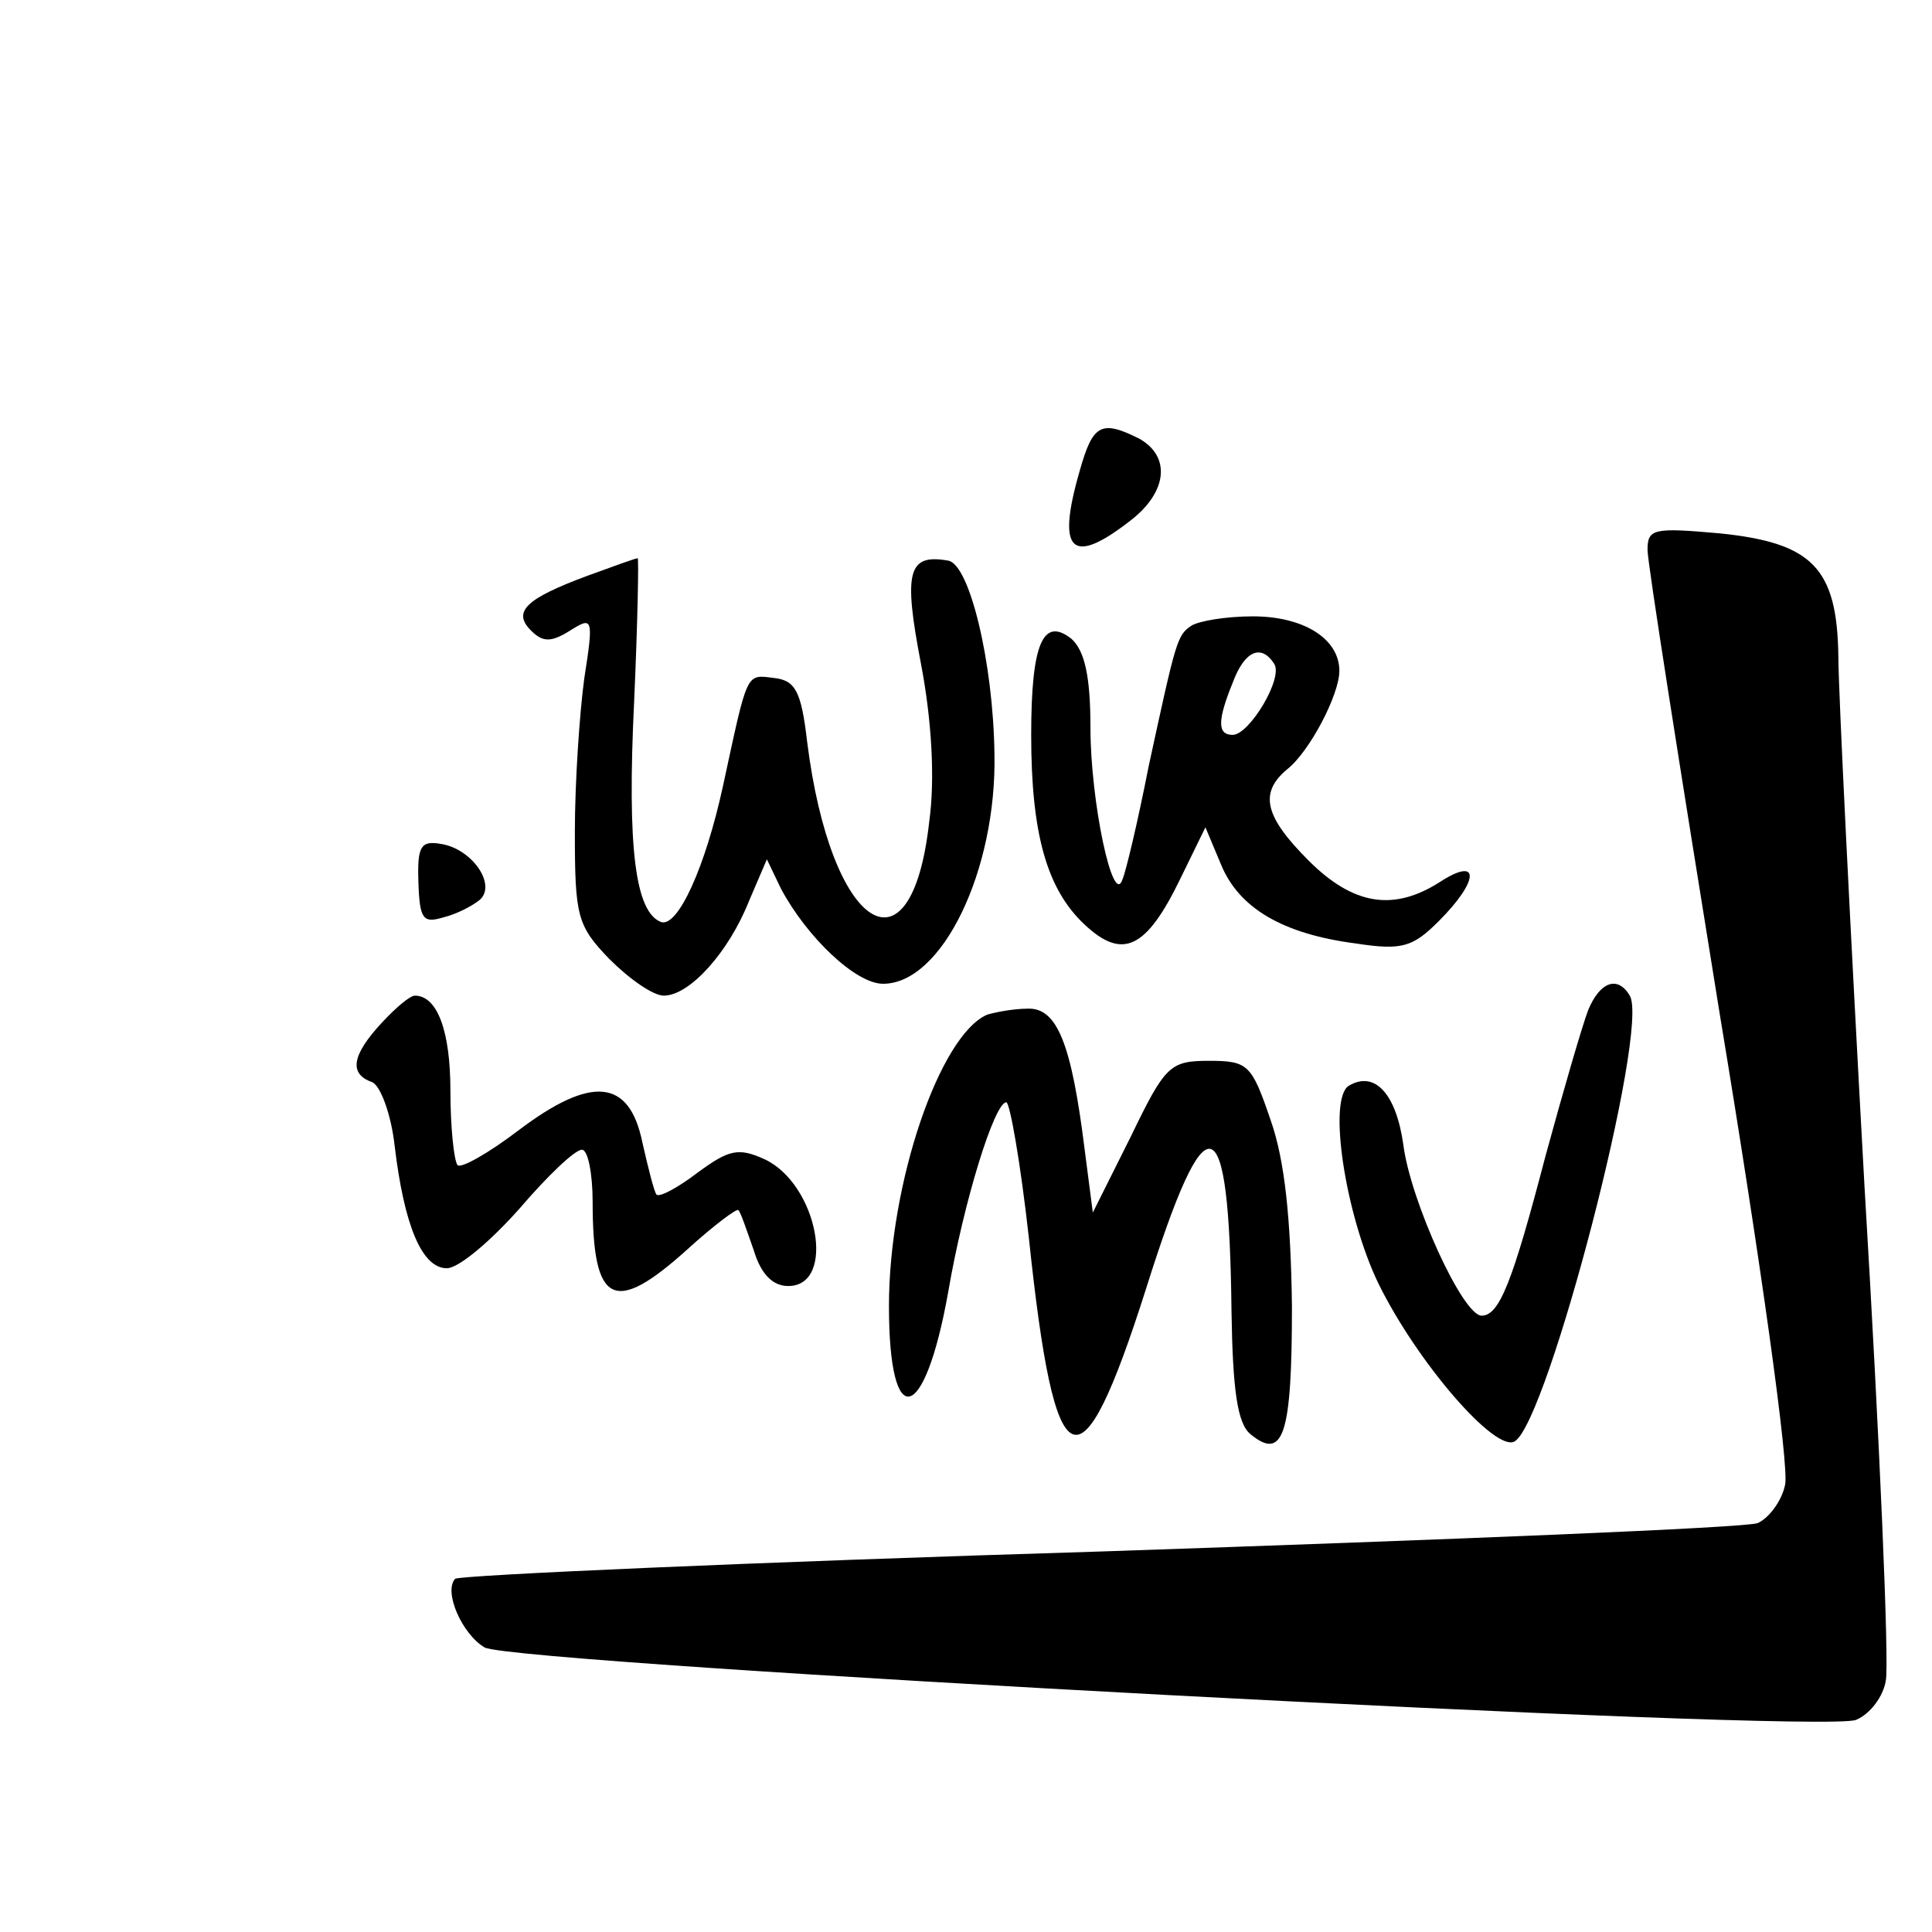
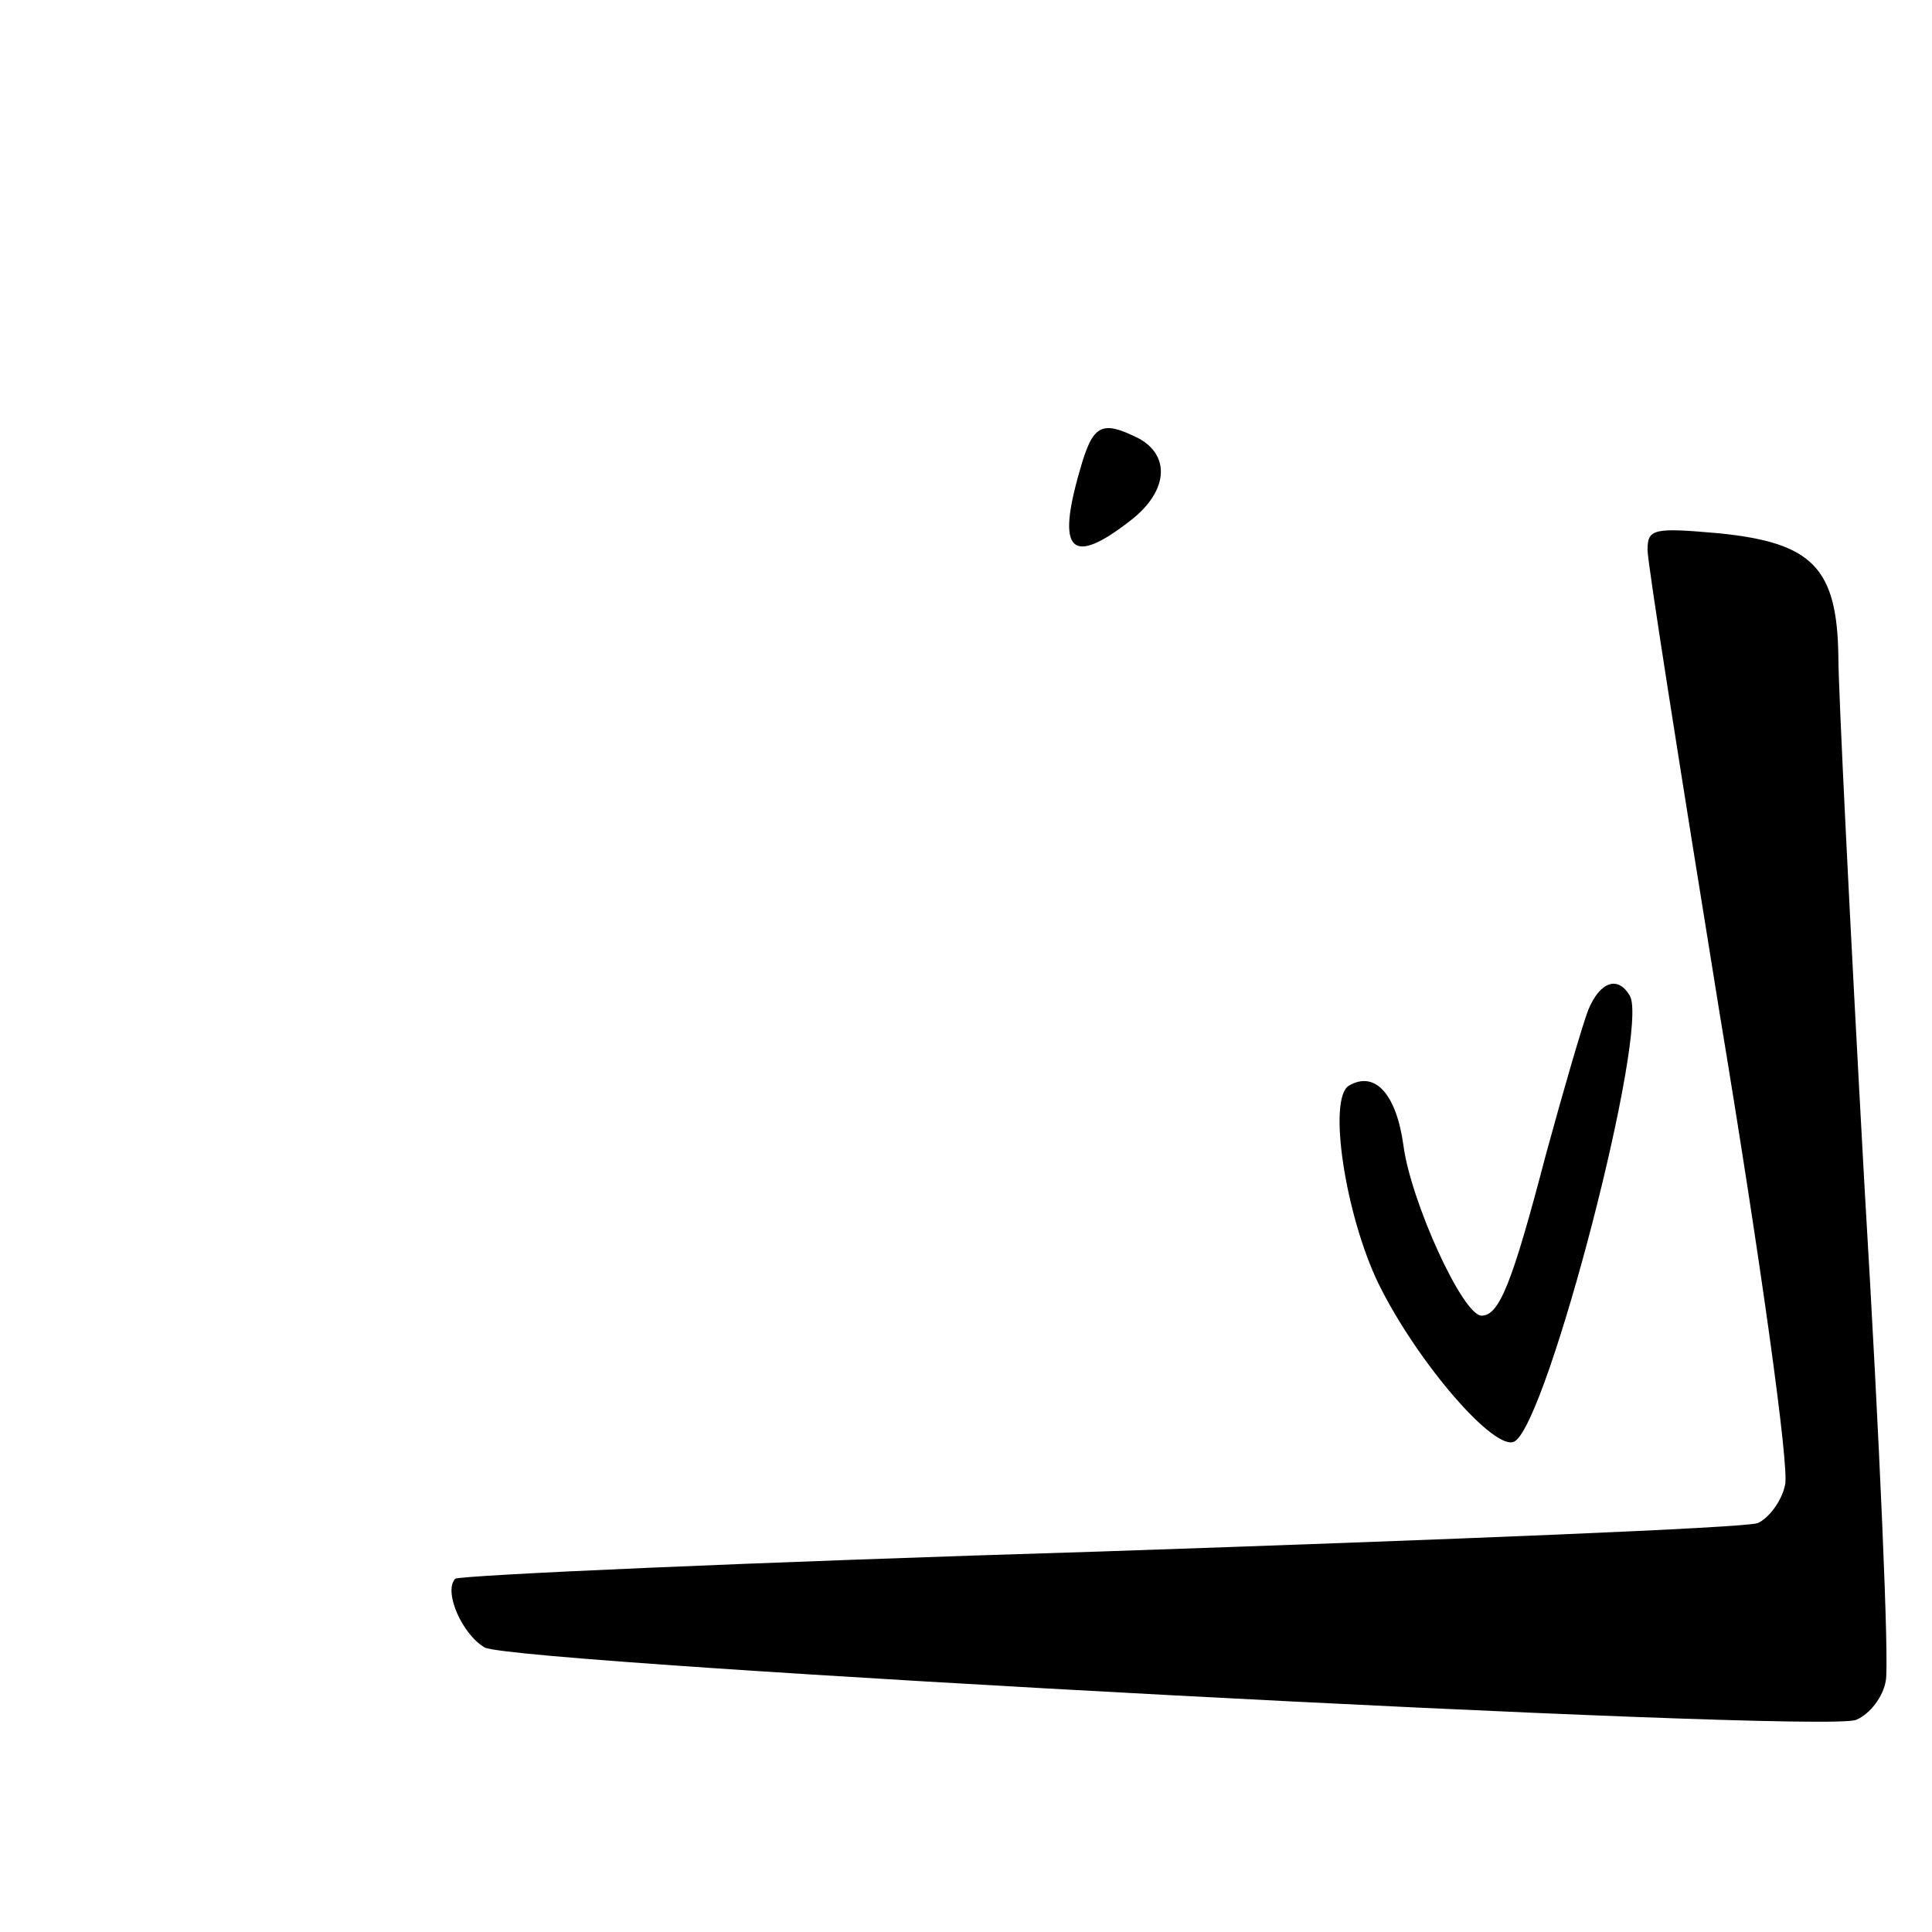
<svg xmlns="http://www.w3.org/2000/svg" version="1.0" width="163pt" height="163pt" viewBox="0 0 163 163" preserveAspectRatio="xMidYMid meet">
  <g transform="translate(0,163) scale(0.1,-0.1)" fill="#000000" stroke="none">
    <path d="M911 1233 c-20 -69 -7 -81 43 -42 31 24 34 54 7 69 -32 16 -39 12 -50 -27z" />
    <path d="M1390 1166 c0 -11 28 -188 61 -392 34 -205 59 -383 55 -397 -3 -14 -14 -28 -23 -32 -10 -4 -260 -14 -555 -24 -296 -9 -540 -20 -544 -23 -10 -11 6 -47 25 -58 28 -14 1131 -73 1157 -61 12 5 23 20 25 33 3 13 -5 201 -18 418 -12 217 -22 418 -22 446 -1 75 -22 96 -100 104 -56 5 -61 4 -61 -14z" />
-     <path d="M495 1144 c-51 -19 -63 -30 -47 -46 10 -10 17 -10 33 0 19 12 20 11 12 -40 -4 -29 -8 -88 -8 -130 0 -71 2 -79 29 -107 17 -17 37 -31 46 -31 22 0 55 37 72 80 l15 35 12 -25 c22 -41 63 -80 86 -80 50 0 96 96 94 194 -1 77 -21 160 -39 163 -34 6 -38 -9 -23 -87 9 -47 12 -97 7 -133 -15 -136 -83 -92 -103 67 -5 43 -10 52 -28 54 -24 3 -22 6 -43 -91 -15 -69 -38 -119 -52 -115 -22 8 -29 62 -23 186 3 67 4 122 3 121 -2 0 -21 -7 -43 -15z" />
-     <path d="M1005 1102 c-12 -8 -13 -13 -36 -119 -9 -46 -19 -88 -22 -95 -8 -24 -27 66 -27 128 0 44 -5 65 -16 75 -24 19 -34 -4 -34 -81 0 -83 13 -130 45 -160 32 -30 52 -21 81 39 l21 43 13 -31 c15 -37 52 -59 114 -67 39 -6 48 -3 70 19 34 34 35 55 1 33 -39 -25 -73 -20 -111 18 -37 37 -42 57 -18 77 19 15 44 63 44 83 0 27 -30 46 -73 46 -23 0 -46 -4 -52 -8z m70 -32 c8 -12 -21 -60 -35 -60 -13 0 -13 12 0 44 10 27 24 33 35 16z" />
-     <path d="M353 886 c1 -32 4 -35 21 -30 12 3 25 10 31 15 14 13 -7 43 -33 47 -17 3 -20 -2 -19 -32z" />
    <path d="M1340 778 c-5 -13 -21 -68 -36 -123 -28 -107 -39 -135 -54 -135 -16 0 -60 97 -66 144 -6 43 -24 63 -46 50 -18 -11 -3 -109 25 -167 33 -67 99 -143 115 -133 28 17 114 348 97 376 -10 17 -25 12 -35 -12z" />
-     <path d="M322 767 c-25 -27 -28 -43 -8 -50 7 -3 16 -27 19 -54 8 -67 23 -103 44 -103 10 0 37 23 61 50 24 28 47 50 53 50 5 0 9 -20 9 -44 0 -87 18 -96 80 -40 22 20 42 35 43 33 2 -2 7 -17 13 -34 6 -20 16 -30 29 -30 41 0 25 86 -20 107 -22 10 -30 8 -56 -11 -17 -13 -32 -21 -35 -19 -2 2 -7 22 -12 44 -11 54 -43 57 -105 10 -25 -19 -48 -32 -51 -29 -3 4 -6 32 -6 63 0 50 -11 80 -30 80 -4 0 -16 -10 -28 -23z" />
-     <path d="M833 774 c-40 -17 -83 -142 -83 -246 0 -107 30 -100 50 12 13 76 39 160 49 160 3 0 12 -51 19 -114 22 -209 43 -219 99 -43 51 162 70 158 72 -19 1 -67 5 -95 16 -104 28 -23 35 0 35 108 -1 74 -6 123 -18 157 -16 47 -19 50 -52 50 -33 0 -37 -4 -66 -64 l-32 -64 -7 54 c-11 88 -23 119 -48 118 -12 0 -27 -3 -34 -5z" />
  </g>
</svg>